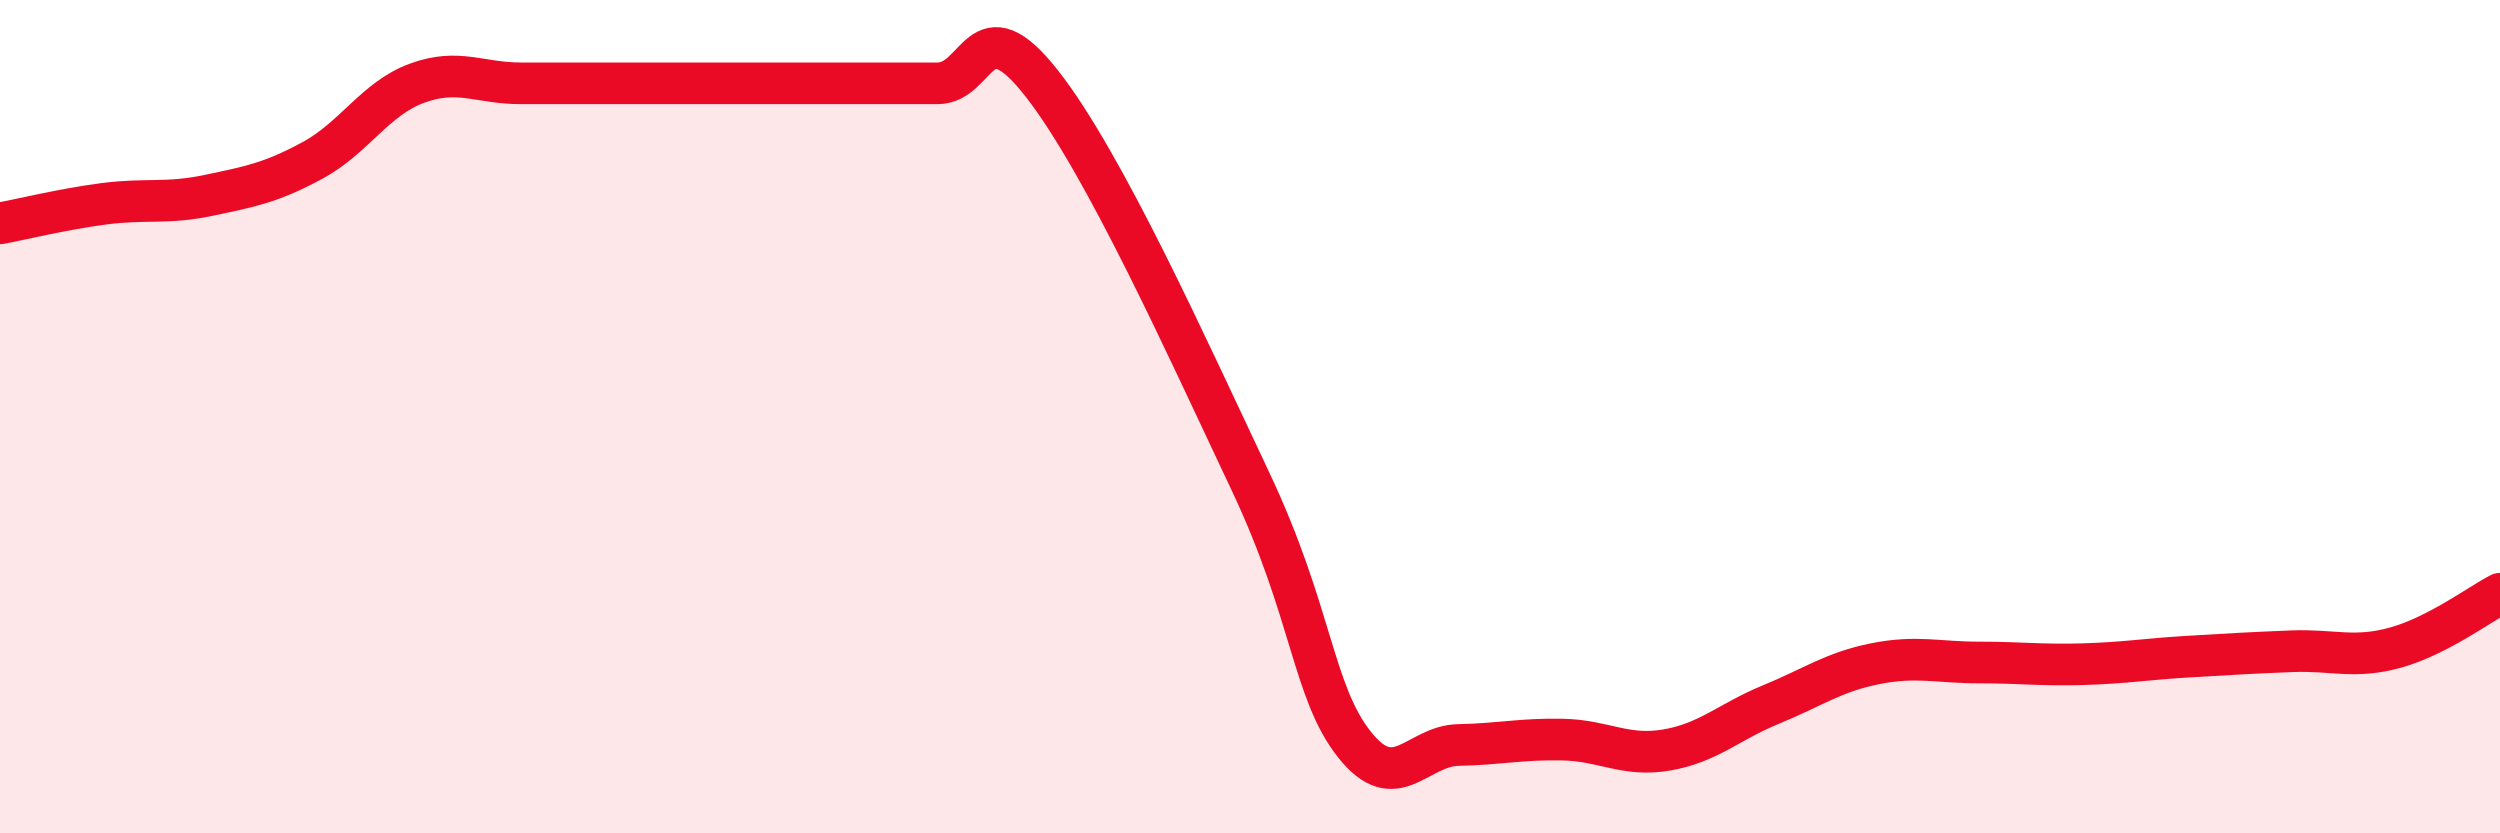
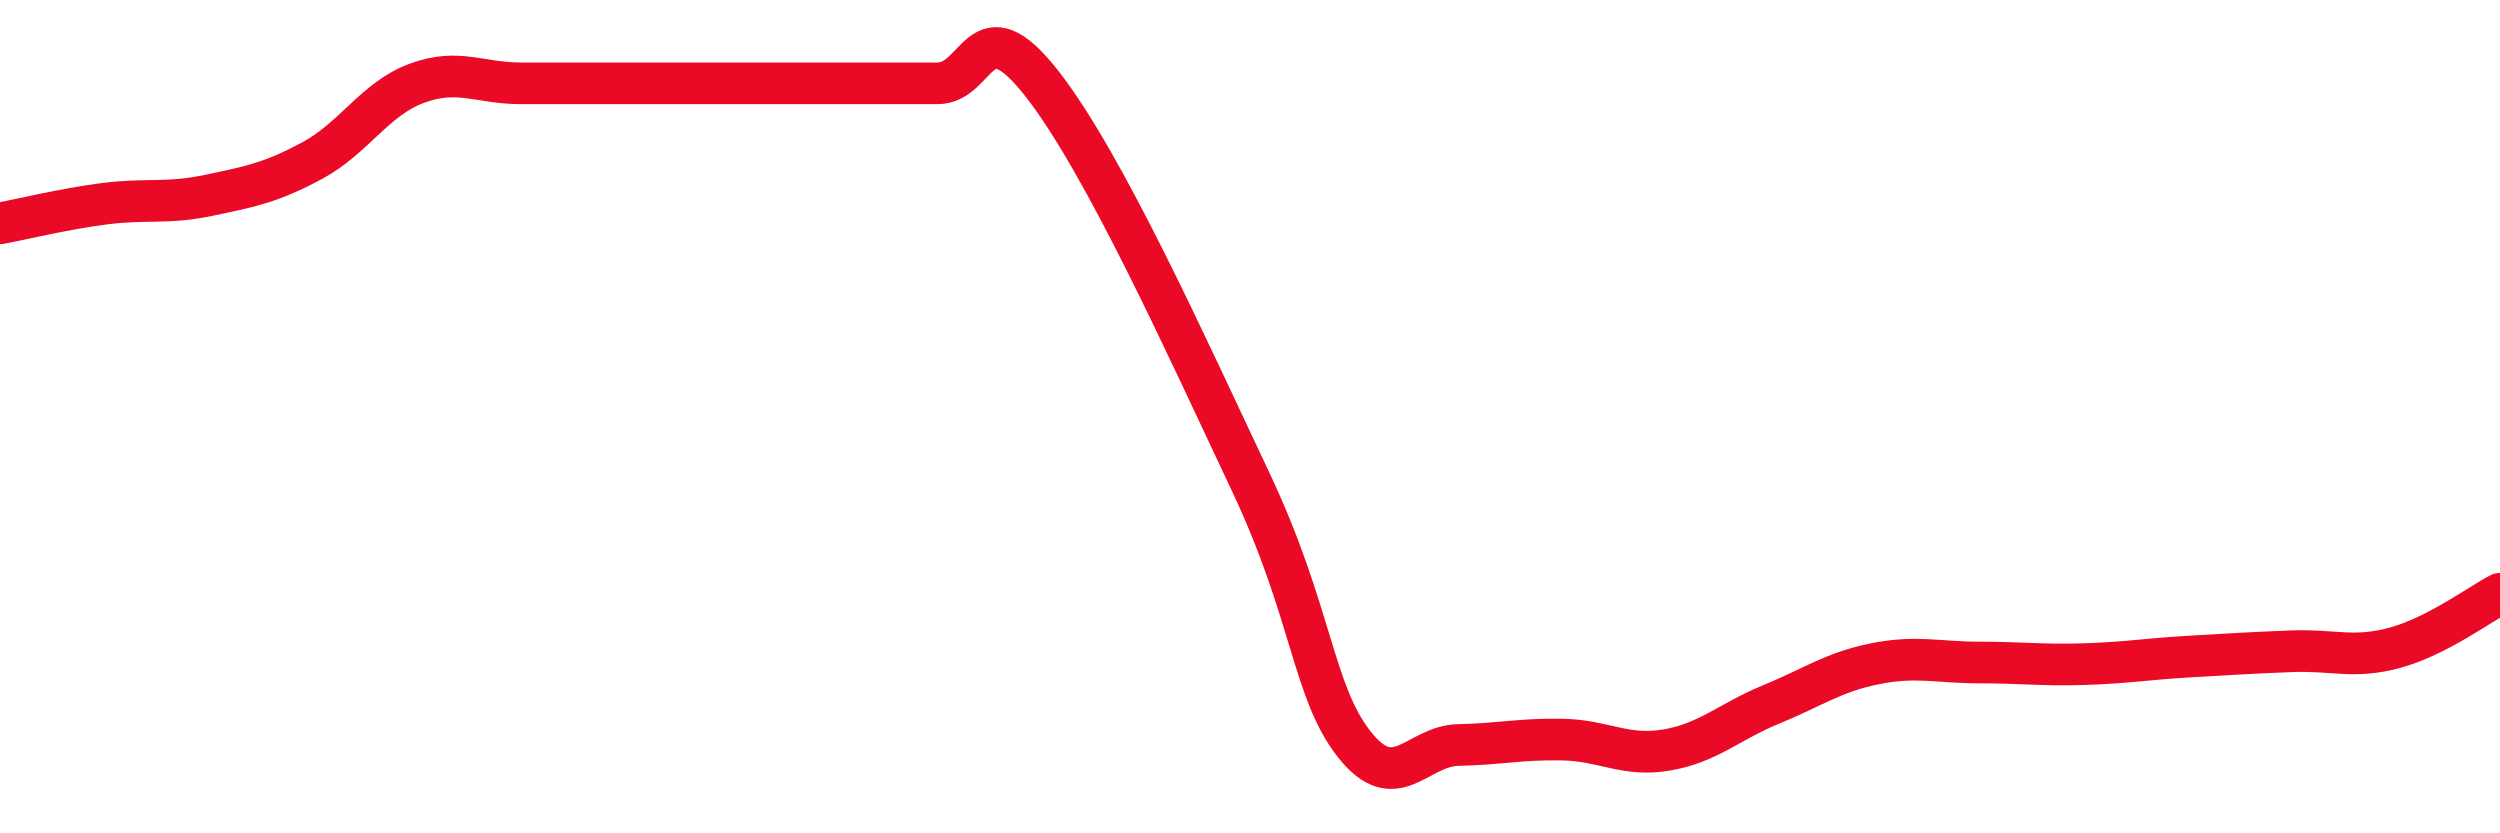
<svg xmlns="http://www.w3.org/2000/svg" width="60" height="20" viewBox="0 0 60 20">
-   <path d="M 0,5.36 C 0.5,5.27 1.5,5.02 2.5,4.89 C 3.5,4.76 4,4.9 5,4.69 C 6,4.48 6.5,4.39 7.5,3.85 C 8.5,3.31 9,2.37 10,2 C 11,1.63 11.5,2 12.5,2 C 13.5,2 14,2 15,2 C 16,2 16.5,2 17.5,2 C 18.5,2 19,2 20,2 C 21,2 21.5,2 22.5,2 C 23.5,2 23.5,0.09 25,2 C 26.5,3.91 28.5,8.36 30,11.53 C 31.5,14.7 31.5,16.59 32.5,17.86 C 33.5,19.13 34,17.9 35,17.88 C 36,17.86 36.5,17.73 37.5,17.75 C 38.5,17.77 39,18.17 40,18 C 41,17.83 41.5,17.32 42.5,16.91 C 43.5,16.5 44,16.13 45,15.93 C 46,15.73 46.5,15.9 47.5,15.9 C 48.5,15.9 49,15.97 50,15.94 C 51,15.91 51.5,15.82 52.5,15.76 C 53.5,15.7 54,15.67 55,15.63 C 56,15.59 56.5,15.82 57.5,15.54 C 58.5,15.26 59.5,14.51 60,14.25L60 20L0 20Z" fill="#EB0A25" opacity="0.1" stroke-linecap="round" stroke-linejoin="round" />
  <path d="M 0,5.36 C 0.5,5.27 1.5,5.02 2.5,4.89 C 3.5,4.76 4,4.9 5,4.69 C 6,4.48 6.5,4.39 7.5,3.85 C 8.5,3.31 9,2.37 10,2 C 11,1.63 11.5,2 12.5,2 C 13.5,2 14,2 15,2 C 16,2 16.5,2 17.5,2 C 18.5,2 19,2 20,2 C 21,2 21.5,2 22.5,2 C 23.5,2 23.5,0.09 25,2 C 26.5,3.91 28.5,8.36 30,11.53 C 31.5,14.7 31.5,16.59 32.5,17.86 C 33.5,19.13 34,17.9 35,17.88 C 36,17.86 36.5,17.73 37.5,17.75 C 38.5,17.77 39,18.17 40,18 C 41,17.83 41.5,17.32 42.5,16.91 C 43.5,16.5 44,16.13 45,15.93 C 46,15.73 46.5,15.9 47.5,15.9 C 48.5,15.9 49,15.97 50,15.94 C 51,15.91 51.5,15.82 52.5,15.76 C 53.5,15.7 54,15.67 55,15.63 C 56,15.59 56.5,15.82 57.5,15.54 C 58.5,15.26 59.5,14.51 60,14.25" stroke="#EB0A25" stroke-width="1" fill="none" stroke-linecap="round" stroke-linejoin="round" />
</svg>